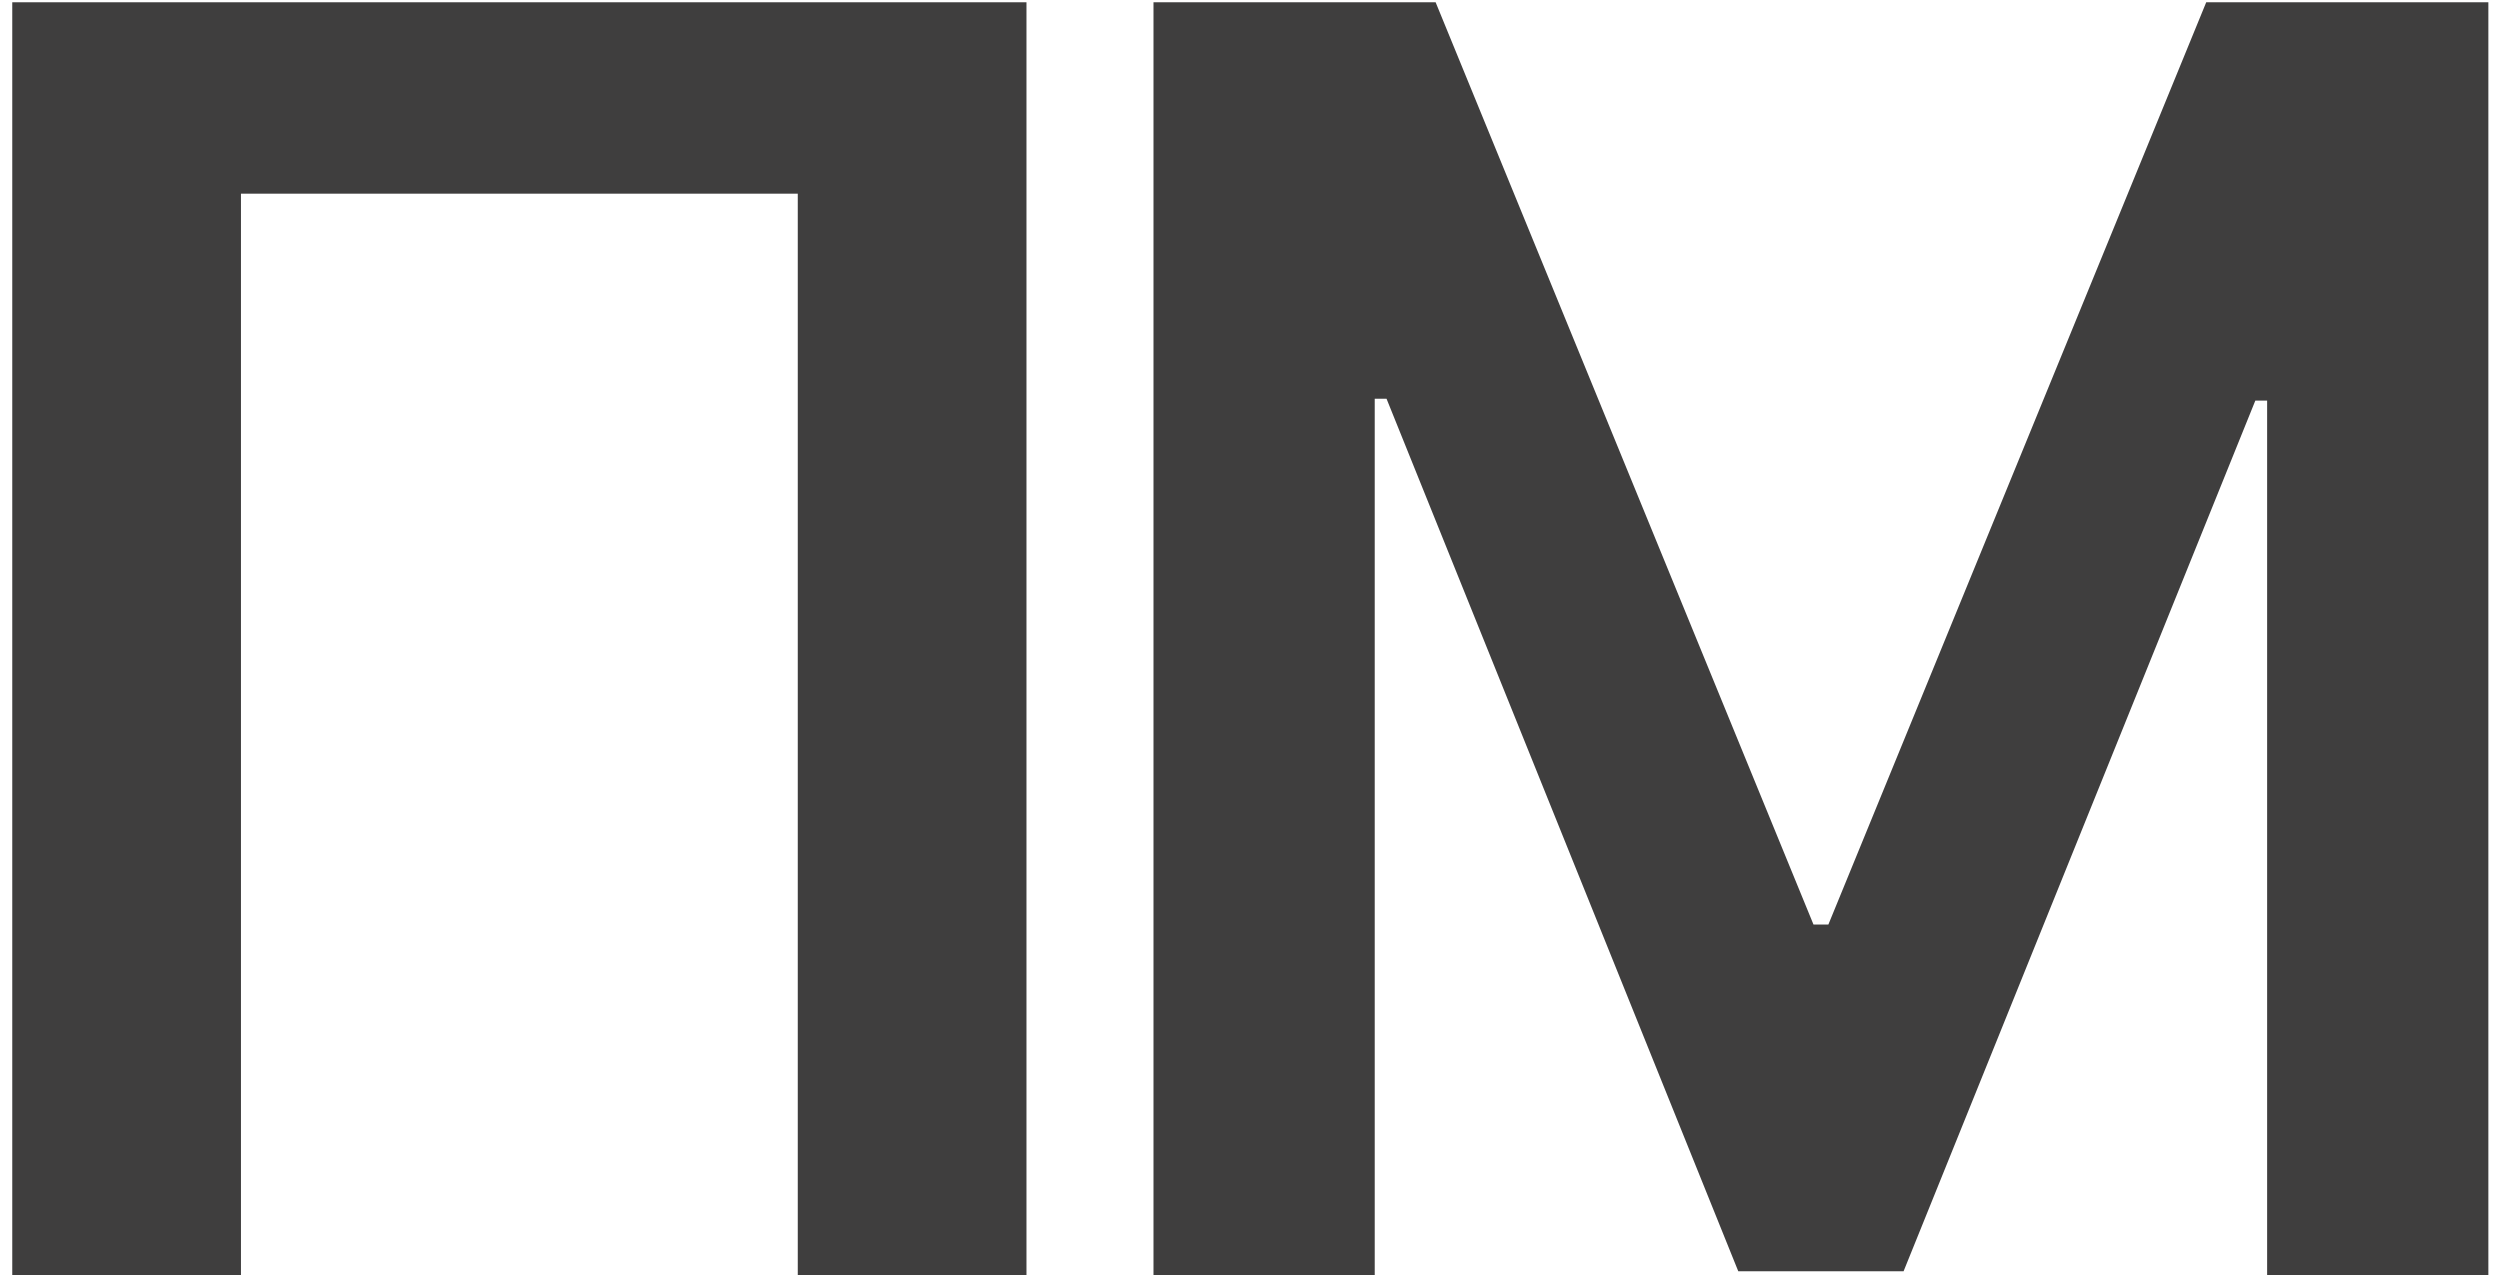
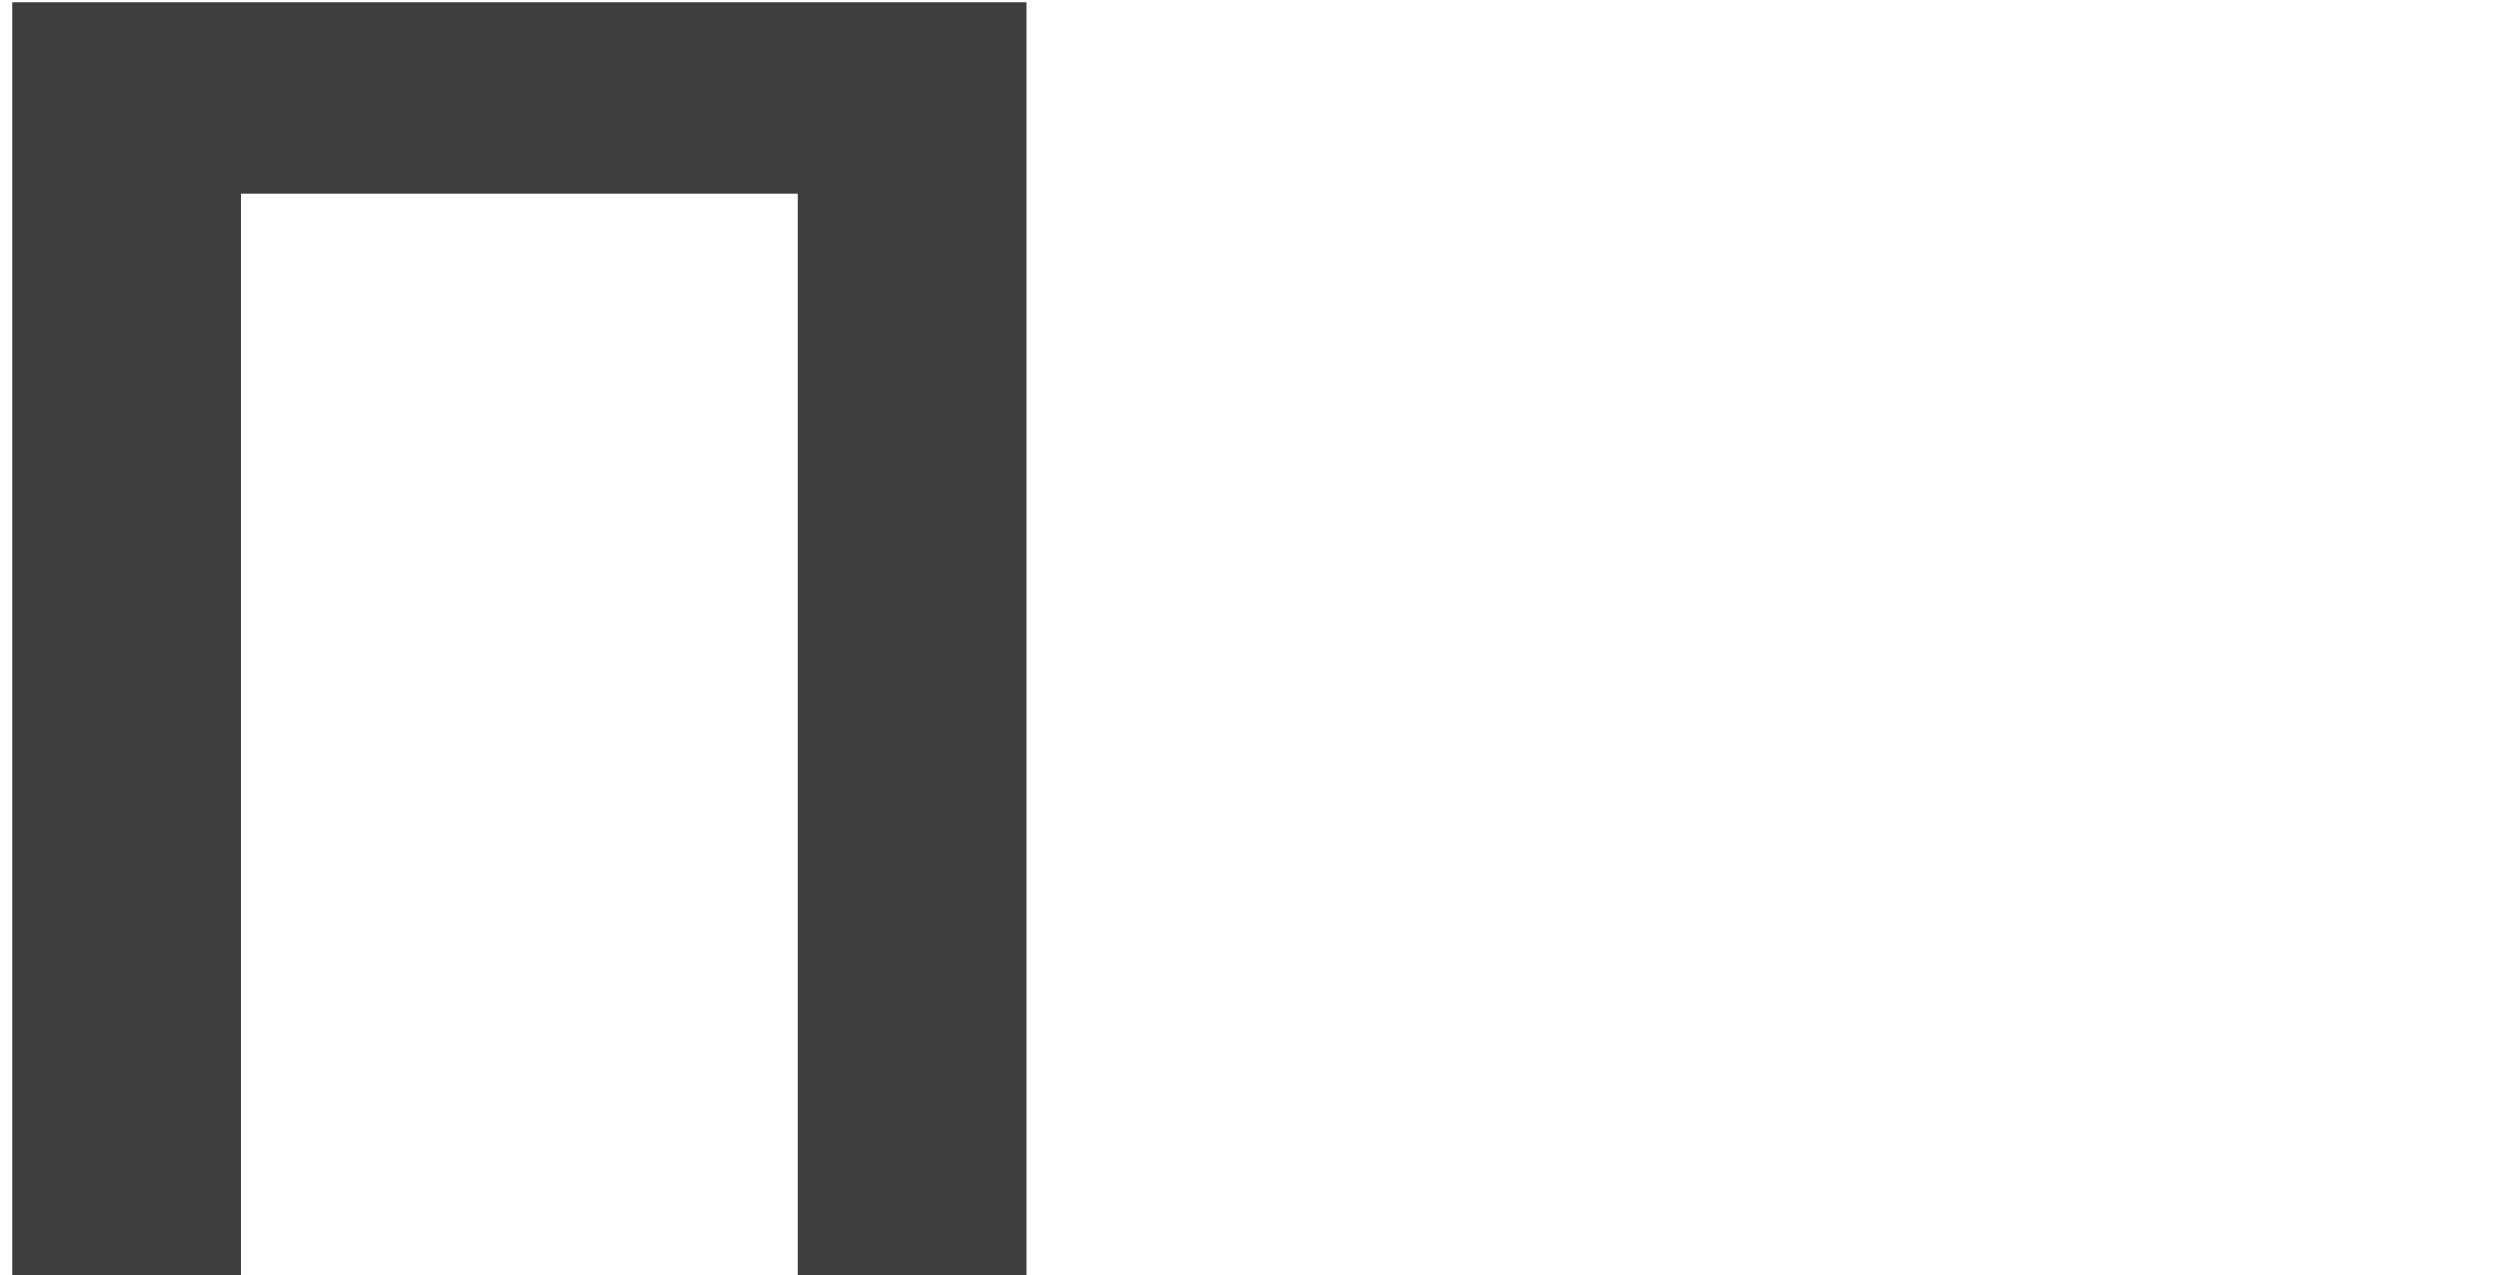
<svg xmlns="http://www.w3.org/2000/svg" width="200" height="102" viewBox="0 0 200 102" fill="none">
  <path d="M82.118 0.182V102H63.822V15.494H19.277V102H0.981V0.182H82.118Z" fill="#3F3E3E" />
-   <path d="M92.279 0.182H114.85L145.078 73.96H146.271L176.498 0.182H199.069V102H181.37V32.05H180.426L152.286 101.702H139.062L110.923 31.9H109.978V102H92.279V0.182Z" fill="#3F3E3E" />
</svg>